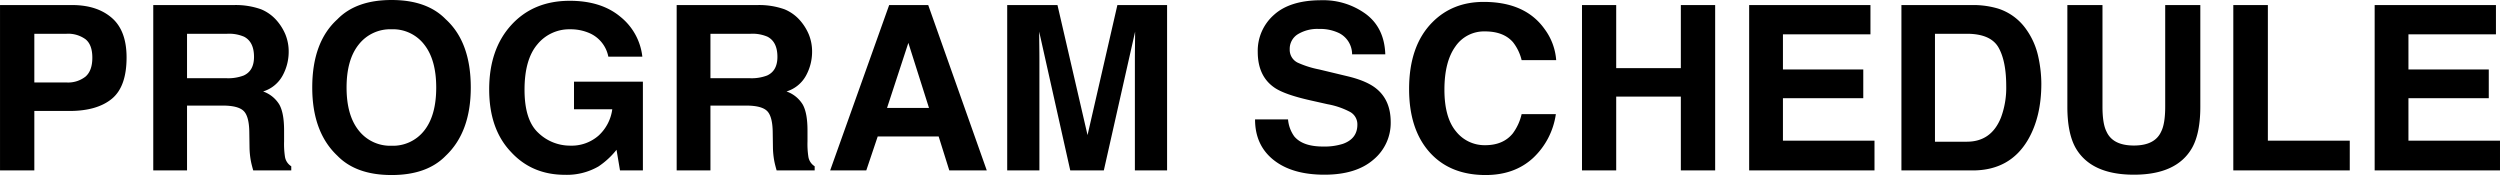
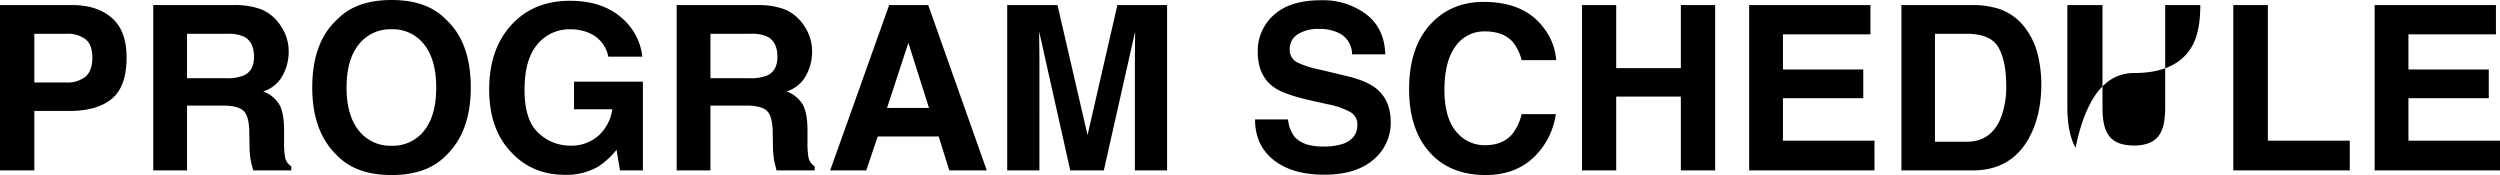
<svg xmlns="http://www.w3.org/2000/svg" width="837.751" height="58.652" viewBox="0 0 837.751 58.652">
-   <path id="パス_6119" data-name="パス 6119" d="M-394.117-19.927h-11.768V0h-11.5V-55.419h24.138q8.347,0,13.31,4.286t4.963,13.272q0,9.813-4.963,13.874T-394.117-19.927Zm5.414-11.542q2.256-1.993,2.256-6.316t-2.275-6.166a9.872,9.872,0,0,0-6.373-1.842h-10.791v16.317h10.791A9.431,9.431,0,0,0-388.7-31.469Zm45.944,9.738h-11.956V0h-11.317V-55.419h27.183a25.325,25.325,0,0,1,8.967,1.429,14.009,14.009,0,0,1,5.32,3.873,17.158,17.158,0,0,1,2.857,4.662,15.2,15.2,0,0,1,1.053,5.828,16.6,16.6,0,0,1-1.993,7.764,11.137,11.137,0,0,1-6.58,5.4,10.348,10.348,0,0,1,5.433,4.38q1.6,2.839,1.6,8.666V-9.7a28.47,28.47,0,0,0,.3,5.151,4.626,4.626,0,0,0,2.105,3.158V0h-12.746q-.526-1.842-.752-2.97a27.289,27.289,0,0,1-.489-4.775l-.075-5.151q-.075-5.3-1.936-7.068T-342.759-21.731Zm7.031-10.076q3.459-1.579,3.459-6.241,0-5.038-3.346-6.768a12.646,12.646,0,0,0-5.64-.978h-13.46v14.889h13.122A14.624,14.624,0,0,0-335.728-31.808Zm49.554,33.349q-11.881,0-18.16-6.467-8.422-7.933-8.422-22.859,0-15.227,8.422-22.859,6.279-6.467,18.16-6.467t18.16,6.467q8.384,7.632,8.384,22.859,0,14.926-8.384,22.859Q-274.294,1.542-286.175,1.542Zm10.941-14.889q4.023-5.076,4.023-14.437,0-9.324-4.042-14.419A13.209,13.209,0,0,0-286.175-47.3a13.385,13.385,0,0,0-10.979,5.076q-4.1,5.076-4.1,14.438t4.1,14.438a13.385,13.385,0,0,0,10.979,5.076A13.28,13.28,0,0,0-275.234-13.347Zm58.427,11.994a21.157,21.157,0,0,1-11.279,2.82q-11.016,0-18.047-7.632-7.332-7.67-7.332-20.979,0-13.46,7.407-21.581t19.588-8.121q10.565,0,16.975,5.358a19.921,19.921,0,0,1,7.35,13.366h-11.392a10.85,10.85,0,0,0-6.429-7.933,15.79,15.79,0,0,0-6.354-1.241,13.8,13.8,0,0,0-11,5.057q-4.3,5.057-4.3,15.208,0,10.227,4.662,14.475a15.309,15.309,0,0,0,10.6,4.249,13.7,13.7,0,0,0,9.55-3.365,14.546,14.546,0,0,0,4.587-8.817h-12.821V-29.74h23.085V0h-7.67l-1.166-6.918A26.554,26.554,0,0,1-216.807-1.354Zm49.441-20.378h-11.956V0h-11.317V-55.419h27.183a25.325,25.325,0,0,1,8.967,1.429,14.009,14.009,0,0,1,5.32,3.873,17.159,17.159,0,0,1,2.857,4.662,15.2,15.2,0,0,1,1.053,5.828,16.6,16.6,0,0,1-1.993,7.764,11.137,11.137,0,0,1-6.58,5.4,10.348,10.348,0,0,1,5.433,4.38q1.6,2.839,1.6,8.666V-9.7a28.471,28.471,0,0,0,.3,5.151,4.627,4.627,0,0,0,2.105,3.158V0h-12.746q-.526-1.842-.752-2.97a27.29,27.29,0,0,1-.489-4.775l-.075-5.151q-.075-5.3-1.936-7.068T-167.366-21.731Zm7.031-10.076q3.459-1.579,3.459-6.241,0-5.038-3.346-6.768a12.646,12.646,0,0,0-5.64-.978h-13.46v14.889H-166.2A14.624,14.624,0,0,0-160.335-31.808Zm57.487,20.416h-20.416L-127.1,0h-12.106l19.776-55.419h13.084L-86.719,0H-99.277Zm-3.233-9.55L-113-42.749l-7.144,21.807ZM-69.086,0H-79.876V-55.419h16.844l10.076,43.576,10-43.576H-26.3V0H-37.09V-37.485q0-1.617.038-4.531t.038-4.493L-47.5,0H-58.746L-69.161-46.508q0,1.579.038,4.493t.038,4.531ZM25.961-8.008a20.393,20.393,0,0,0,6.655-.9q4.85-1.729,4.85-6.429a4.744,4.744,0,0,0-2.406-4.249A25.875,25.875,0,0,0,27.5-22.183L21.637-23.5Q12.99-25.454,9.681-27.747q-5.6-3.835-5.6-11.994A16.016,16.016,0,0,1,9.493-52.11q5.414-4.925,15.9-4.925a24.18,24.18,0,0,1,14.945,4.643q6.185,4.643,6.486,13.479H35.7a7.95,7.95,0,0,0-4.361-7.106,14.627,14.627,0,0,0-6.73-1.391,12.565,12.565,0,0,0-7.144,1.8,5.747,5.747,0,0,0-2.669,5.038,4.769,4.769,0,0,0,2.632,4.437,32.216,32.216,0,0,0,7.219,2.293l9.55,2.293q6.279,1.5,9.475,4.023,4.963,3.91,4.963,11.317A15.971,15.971,0,0,1,42.824-3.591Q37.015,1.429,26.412,1.429q-10.828,0-17.032-4.944t-6.2-13.592H14.231A11.38,11.38,0,0,0,16.3-11.43Q19.118-8.008,25.961-8.008ZM96.306-4.136Q90.1,1.542,80.44,1.542q-11.956,0-18.8-7.67Q54.8-13.836,54.8-27.258q0-14.513,7.783-22.371,6.768-6.843,17.22-6.843,13.986,0,20.453,9.174a19.86,19.86,0,0,1,3.835,10.339H92.509a15.641,15.641,0,0,0-2.9-6.016q-3.158-3.609-9.362-3.609a11.605,11.605,0,0,0-9.963,5.094q-3.647,5.094-3.647,14.419T70.5-13.1A12.178,12.178,0,0,0,80.29-8.459q6.091,0,9.287-3.985a17.312,17.312,0,0,0,2.933-6.429h11.467A24.921,24.921,0,0,1,96.306-4.136ZM145.86,0V-24.739H124.2V0H112.737V-55.419H124.2v21.13H145.86v-21.13h11.5V0Zm61.134-24.213h-26.92v14.25h30.68V0h-42V-55.419H209.4v9.813H180.074v11.768h26.92ZM243.652,0H219.777V-55.419h23.875a29.128,29.128,0,0,1,8.572,1.2,18.3,18.3,0,0,1,9.437,7.031,24.662,24.662,0,0,1,3.948,8.948,42.957,42.957,0,0,1,1.053,9.174q0,11.054-4.437,18.724Q256.209,0,243.652,0Zm8.61-41.282q-2.669-4.512-10.565-4.512H231.019V-9.625H241.7q8.2,0,11.43-8.083a28.511,28.511,0,0,0,1.767-10.565Q254.893-36.733,252.261-41.282Zm55.908,19.927V-55.419h11.768v34.063q0,8.835-2.745,13.761-5.113,9.023-19.513,9.023T278.129-7.595q-2.745-4.925-2.745-13.761V-55.419h11.768v34.063q0,5.715,1.354,8.347,2.105,4.662,9.174,4.662,7.031,0,9.136-4.662Q308.169-15.641,308.169-21.355Zm22.822-34.063h11.58V-9.963h27.446V0H330.991ZM416.6-24.213h-26.92v14.25h30.68V0h-42V-55.419h40.643v9.813H389.681v11.768H416.6Z" transform="translate(417.39 57.111)" />
+   <path id="パス_6119" data-name="パス 6119" d="M-394.117-19.927h-11.768V0h-11.5V-55.419h24.138q8.347,0,13.31,4.286t4.963,13.272q0,9.813-4.963,13.874T-394.117-19.927Zm5.414-11.542q2.256-1.993,2.256-6.316t-2.275-6.166a9.872,9.872,0,0,0-6.373-1.842h-10.791v16.317h10.791A9.431,9.431,0,0,0-388.7-31.469Zm45.944,9.738h-11.956V0h-11.317V-55.419h27.183a25.325,25.325,0,0,1,8.967,1.429,14.009,14.009,0,0,1,5.32,3.873,17.158,17.158,0,0,1,2.857,4.662,15.2,15.2,0,0,1,1.053,5.828,16.6,16.6,0,0,1-1.993,7.764,11.137,11.137,0,0,1-6.58,5.4,10.348,10.348,0,0,1,5.433,4.38q1.6,2.839,1.6,8.666V-9.7a28.47,28.47,0,0,0,.3,5.151,4.626,4.626,0,0,0,2.105,3.158V0h-12.746q-.526-1.842-.752-2.97a27.289,27.289,0,0,1-.489-4.775l-.075-5.151q-.075-5.3-1.936-7.068T-342.759-21.731Zm7.031-10.076q3.459-1.579,3.459-6.241,0-5.038-3.346-6.768a12.646,12.646,0,0,0-5.64-.978h-13.46v14.889h13.122A14.624,14.624,0,0,0-335.728-31.808Zm49.554,33.349q-11.881,0-18.16-6.467-8.422-7.933-8.422-22.859,0-15.227,8.422-22.859,6.279-6.467,18.16-6.467t18.16,6.467q8.384,7.632,8.384,22.859,0,14.926-8.384,22.859Q-274.294,1.542-286.175,1.542Zm10.941-14.889q4.023-5.076,4.023-14.437,0-9.324-4.042-14.419A13.209,13.209,0,0,0-286.175-47.3a13.385,13.385,0,0,0-10.979,5.076q-4.1,5.076-4.1,14.438t4.1,14.438a13.385,13.385,0,0,0,10.979,5.076A13.28,13.28,0,0,0-275.234-13.347Zm58.427,11.994a21.157,21.157,0,0,1-11.279,2.82q-11.016,0-18.047-7.632-7.332-7.67-7.332-20.979,0-13.46,7.407-21.581t19.588-8.121q10.565,0,16.975,5.358a19.921,19.921,0,0,1,7.35,13.366h-11.392a10.85,10.85,0,0,0-6.429-7.933,15.79,15.79,0,0,0-6.354-1.241,13.8,13.8,0,0,0-11,5.057q-4.3,5.057-4.3,15.208,0,10.227,4.662,14.475a15.309,15.309,0,0,0,10.6,4.249,13.7,13.7,0,0,0,9.55-3.365,14.546,14.546,0,0,0,4.587-8.817h-12.821V-29.74h23.085V0h-7.67l-1.166-6.918A26.554,26.554,0,0,1-216.807-1.354Zm49.441-20.378h-11.956V0h-11.317V-55.419h27.183a25.325,25.325,0,0,1,8.967,1.429,14.009,14.009,0,0,1,5.32,3.873,17.159,17.159,0,0,1,2.857,4.662,15.2,15.2,0,0,1,1.053,5.828,16.6,16.6,0,0,1-1.993,7.764,11.137,11.137,0,0,1-6.58,5.4,10.348,10.348,0,0,1,5.433,4.38q1.6,2.839,1.6,8.666V-9.7a28.471,28.471,0,0,0,.3,5.151,4.627,4.627,0,0,0,2.105,3.158V0h-12.746q-.526-1.842-.752-2.97a27.29,27.29,0,0,1-.489-4.775l-.075-5.151q-.075-5.3-1.936-7.068T-167.366-21.731Zm7.031-10.076q3.459-1.579,3.459-6.241,0-5.038-3.346-6.768a12.646,12.646,0,0,0-5.64-.978h-13.46v14.889H-166.2A14.624,14.624,0,0,0-160.335-31.808Zm57.487,20.416h-20.416L-127.1,0h-12.106l19.776-55.419h13.084L-86.719,0H-99.277Zm-3.233-9.55L-113-42.749l-7.144,21.807ZM-69.086,0H-79.876V-55.419h16.844l10.076,43.576,10-43.576H-26.3V0H-37.09V-37.485q0-1.617.038-4.531t.038-4.493L-47.5,0H-58.746L-69.161-46.508q0,1.579.038,4.493t.038,4.531ZM25.961-8.008a20.393,20.393,0,0,0,6.655-.9q4.85-1.729,4.85-6.429a4.744,4.744,0,0,0-2.406-4.249A25.875,25.875,0,0,0,27.5-22.183L21.637-23.5Q12.99-25.454,9.681-27.747q-5.6-3.835-5.6-11.994A16.016,16.016,0,0,1,9.493-52.11q5.414-4.925,15.9-4.925a24.18,24.18,0,0,1,14.945,4.643q6.185,4.643,6.486,13.479H35.7a7.95,7.95,0,0,0-4.361-7.106,14.627,14.627,0,0,0-6.73-1.391,12.565,12.565,0,0,0-7.144,1.8,5.747,5.747,0,0,0-2.669,5.038,4.769,4.769,0,0,0,2.632,4.437,32.216,32.216,0,0,0,7.219,2.293l9.55,2.293q6.279,1.5,9.475,4.023,4.963,3.91,4.963,11.317A15.971,15.971,0,0,1,42.824-3.591Q37.015,1.429,26.412,1.429q-10.828,0-17.032-4.944t-6.2-13.592H14.231A11.38,11.38,0,0,0,16.3-11.43Q19.118-8.008,25.961-8.008ZM96.306-4.136Q90.1,1.542,80.44,1.542q-11.956,0-18.8-7.67Q54.8-13.836,54.8-27.258q0-14.513,7.783-22.371,6.768-6.843,17.22-6.843,13.986,0,20.453,9.174a19.86,19.86,0,0,1,3.835,10.339H92.509a15.641,15.641,0,0,0-2.9-6.016q-3.158-3.609-9.362-3.609a11.605,11.605,0,0,0-9.963,5.094q-3.647,5.094-3.647,14.419T70.5-13.1A12.178,12.178,0,0,0,80.29-8.459q6.091,0,9.287-3.985a17.312,17.312,0,0,0,2.933-6.429h11.467A24.921,24.921,0,0,1,96.306-4.136ZM145.86,0V-24.739H124.2V0H112.737V-55.419H124.2v21.13H145.86v-21.13h11.5V0Zm61.134-24.213h-26.92v14.25h30.68V0h-42V-55.419H209.4v9.813H180.074v11.768h26.92ZM243.652,0H219.777V-55.419h23.875a29.128,29.128,0,0,1,8.572,1.2,18.3,18.3,0,0,1,9.437,7.031,24.662,24.662,0,0,1,3.948,8.948,42.957,42.957,0,0,1,1.053,9.174q0,11.054-4.437,18.724Q256.209,0,243.652,0Zm8.61-41.282q-2.669-4.512-10.565-4.512H231.019V-9.625H241.7q8.2,0,11.43-8.083a28.511,28.511,0,0,0,1.767-10.565Q254.893-36.733,252.261-41.282Zm55.908,19.927V-55.419h11.768q0,8.835-2.745,13.761-5.113,9.023-19.513,9.023T278.129-7.595q-2.745-4.925-2.745-13.761V-55.419h11.768v34.063q0,5.715,1.354,8.347,2.105,4.662,9.174,4.662,7.031,0,9.136-4.662Q308.169-15.641,308.169-21.355Zm22.822-34.063h11.58V-9.963h27.446V0H330.991ZM416.6-24.213h-26.92v14.25h30.68V0h-42V-55.419h40.643v9.813H389.681v11.768H416.6Z" transform="translate(417.39 57.111)" />
</svg>